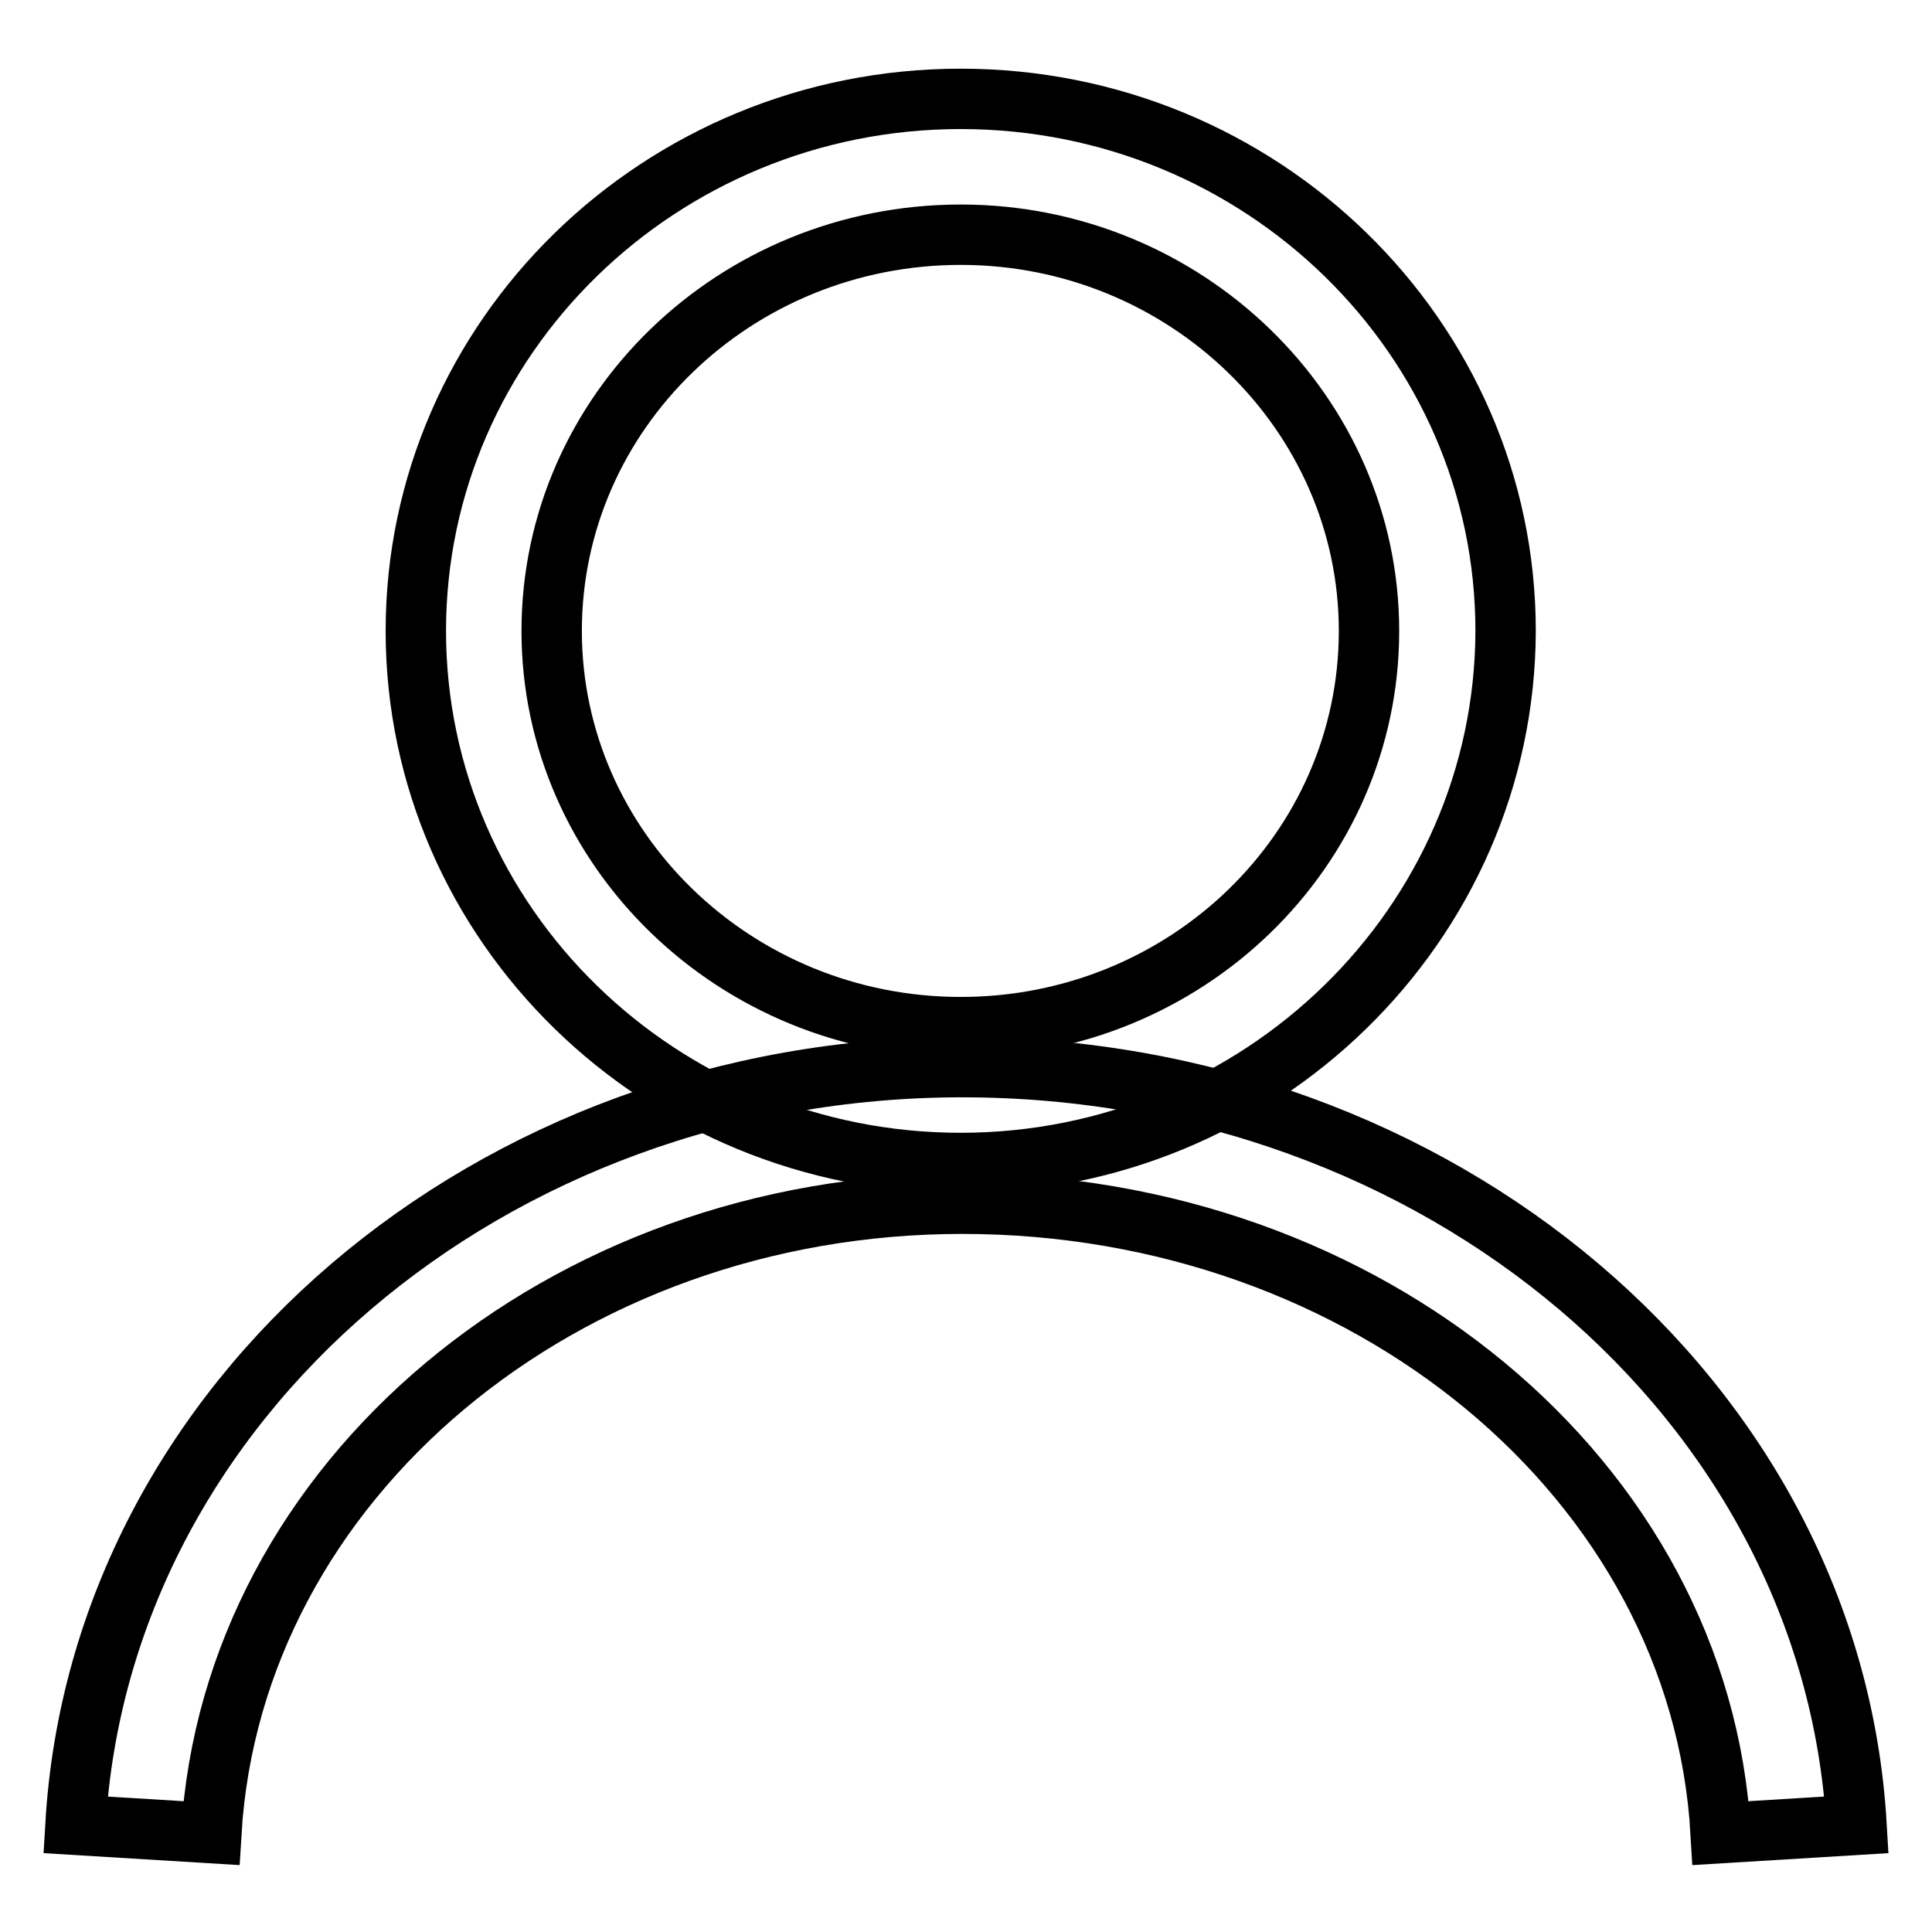
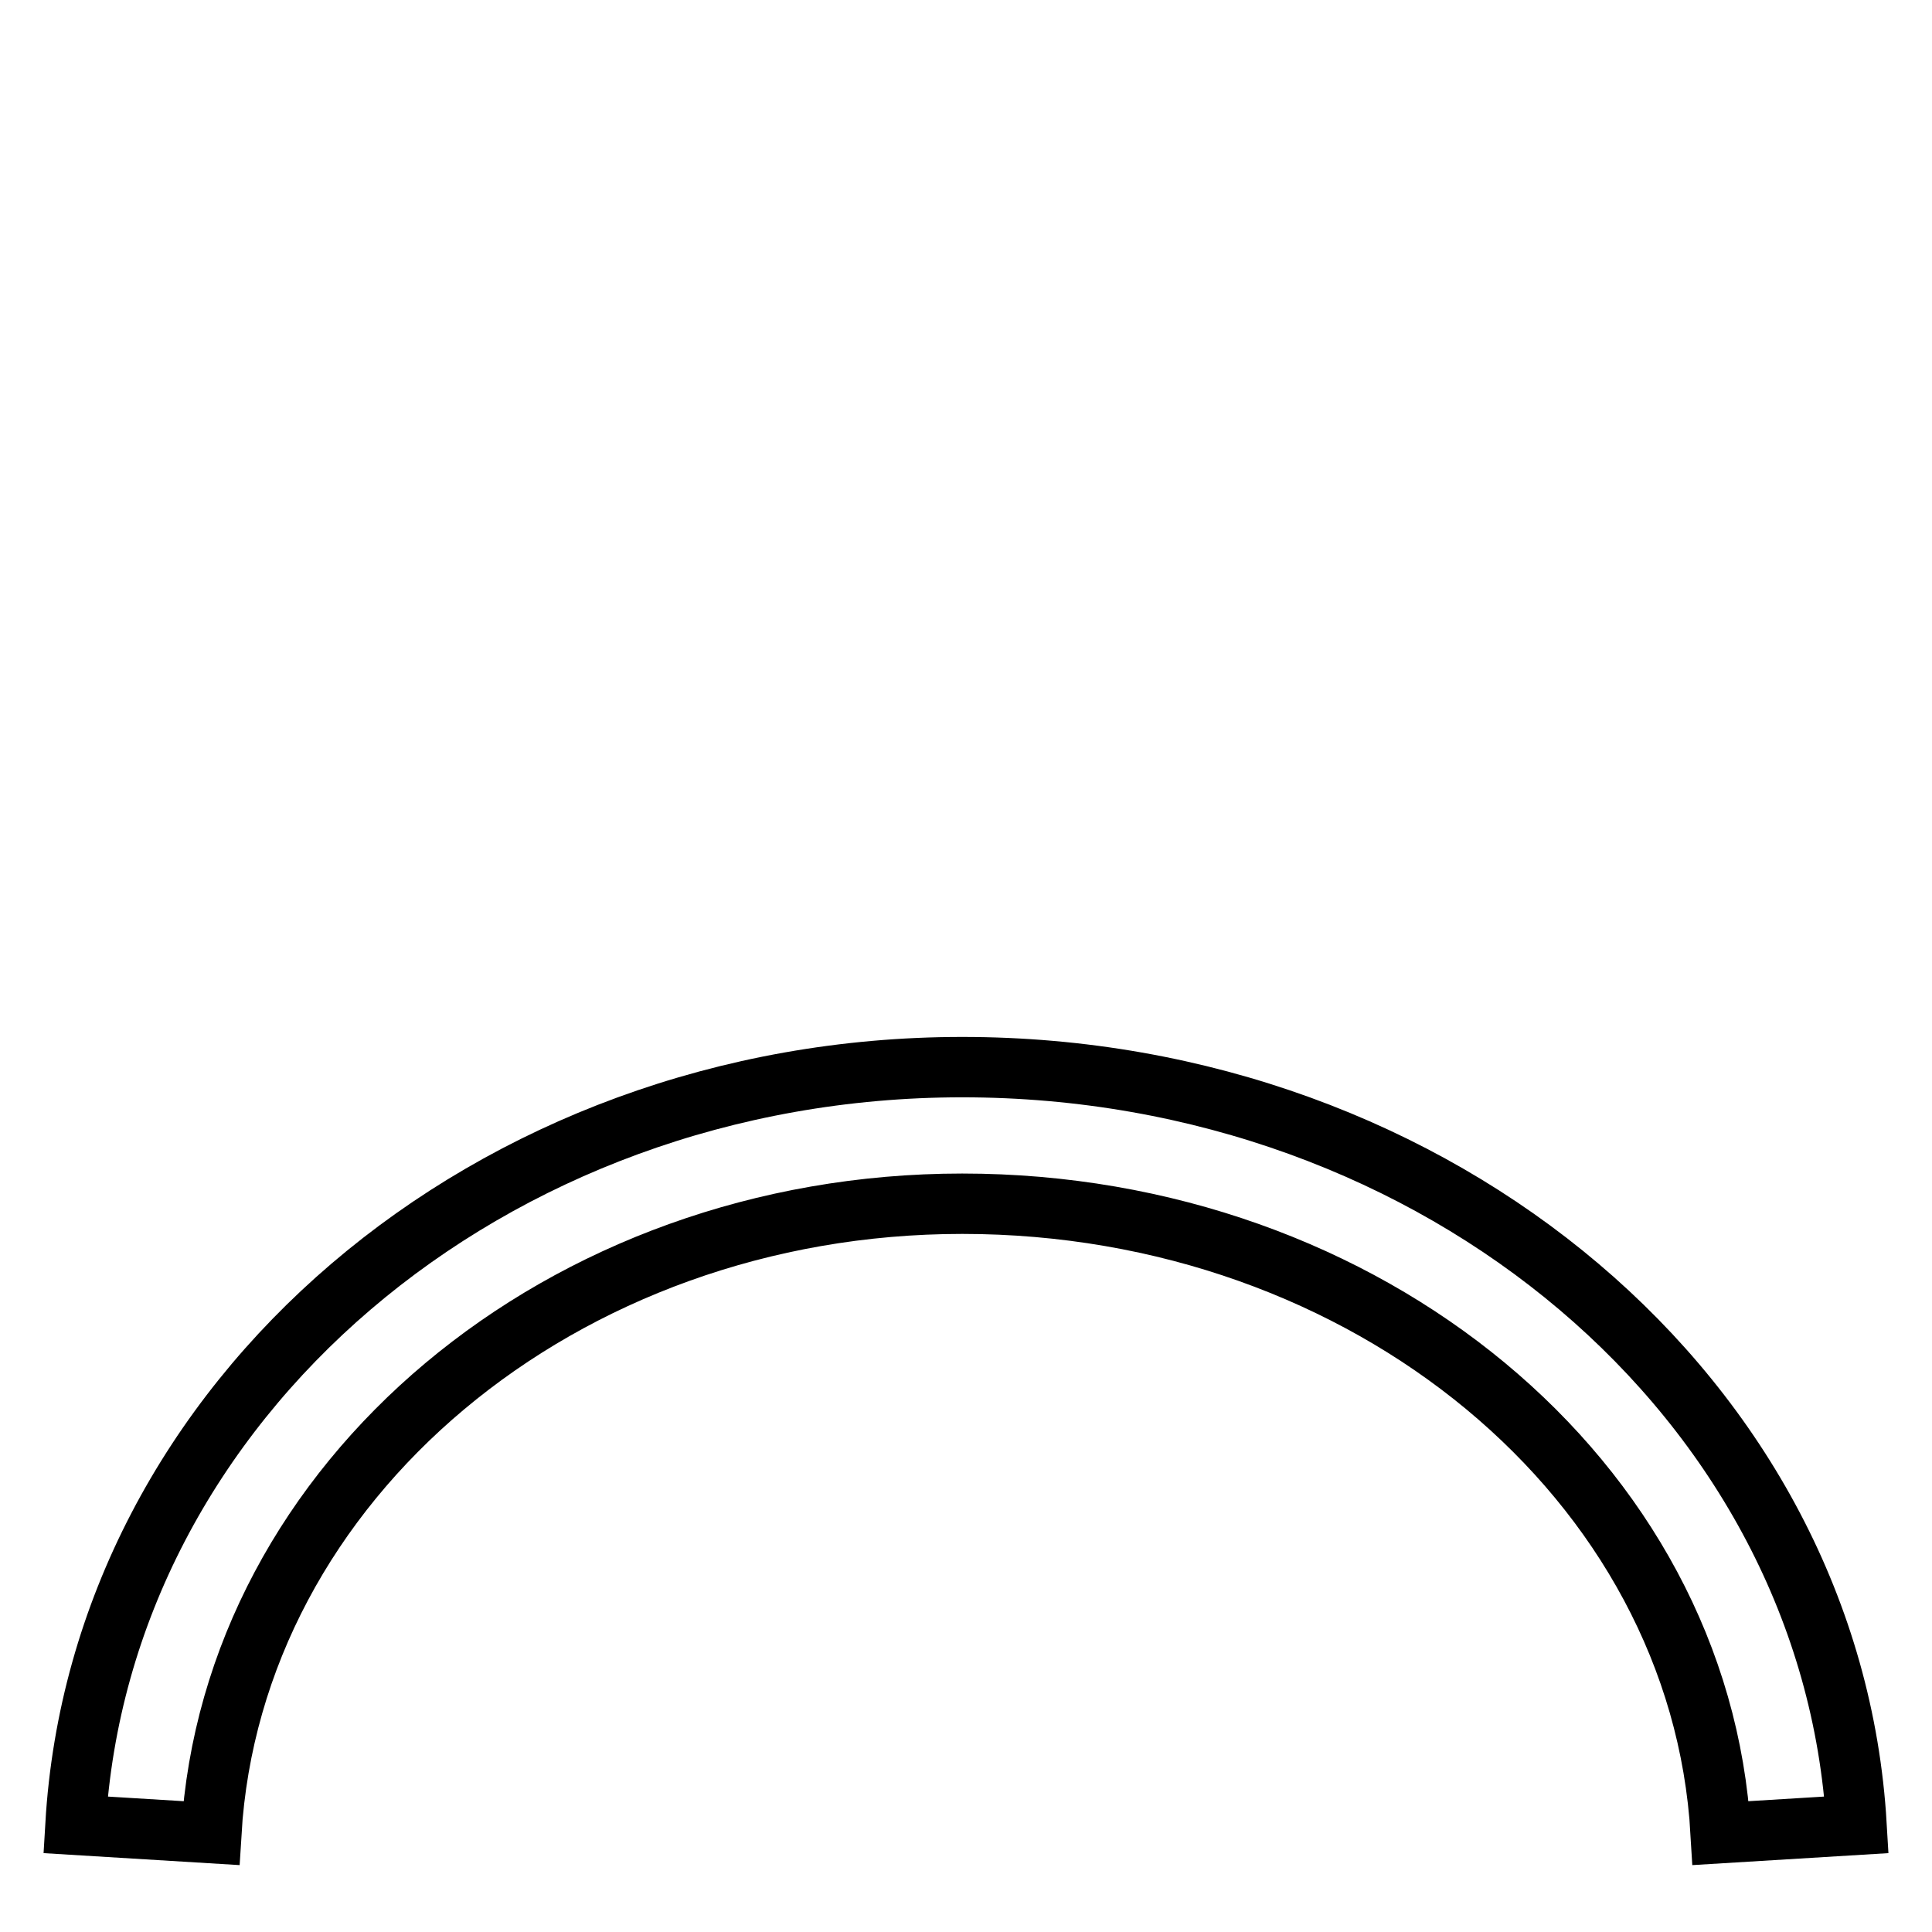
<svg xmlns="http://www.w3.org/2000/svg" version="1.1" x="0px" y="0px" viewBox="0 0 256 256" enable-background="new 0 0 256 256" xml:space="preserve">
  <g>
    <g>
-       <path stroke-width="8" fill-opacity="0" stroke="#000000" d="M127.3,154.1c-39.8,0-72.2-31.6-72.2-70.5s32.4-70.5,72.2-70.5c39.8,0,72.2,31.6,72.2,70.5C199.4,122.5,167,154.1,127.3,154.1z M127.3,31.1c-29.9,0-54.2,23.5-54.2,52.5c0,28.9,24.3,52.5,54.2,52.5c29.9,0,54.1-23.5,54.1-52.5C181.4,54.7,157.1,31.1,127.3,31.1z" />
      <path stroke-width="8" fill-opacity="0" stroke="#000000" d="M228,242.9c-2.7-46.8-46.9-83.4-100.5-83.4c-53,0-96.7,36.7-99.5,83.4l-18-1.1c3.3-56.3,54.9-100.4,117.5-100.4c63.2,0,115.2,44.1,118.5,100.4L228,242.9z" />
    </g>
  </g>
</svg>